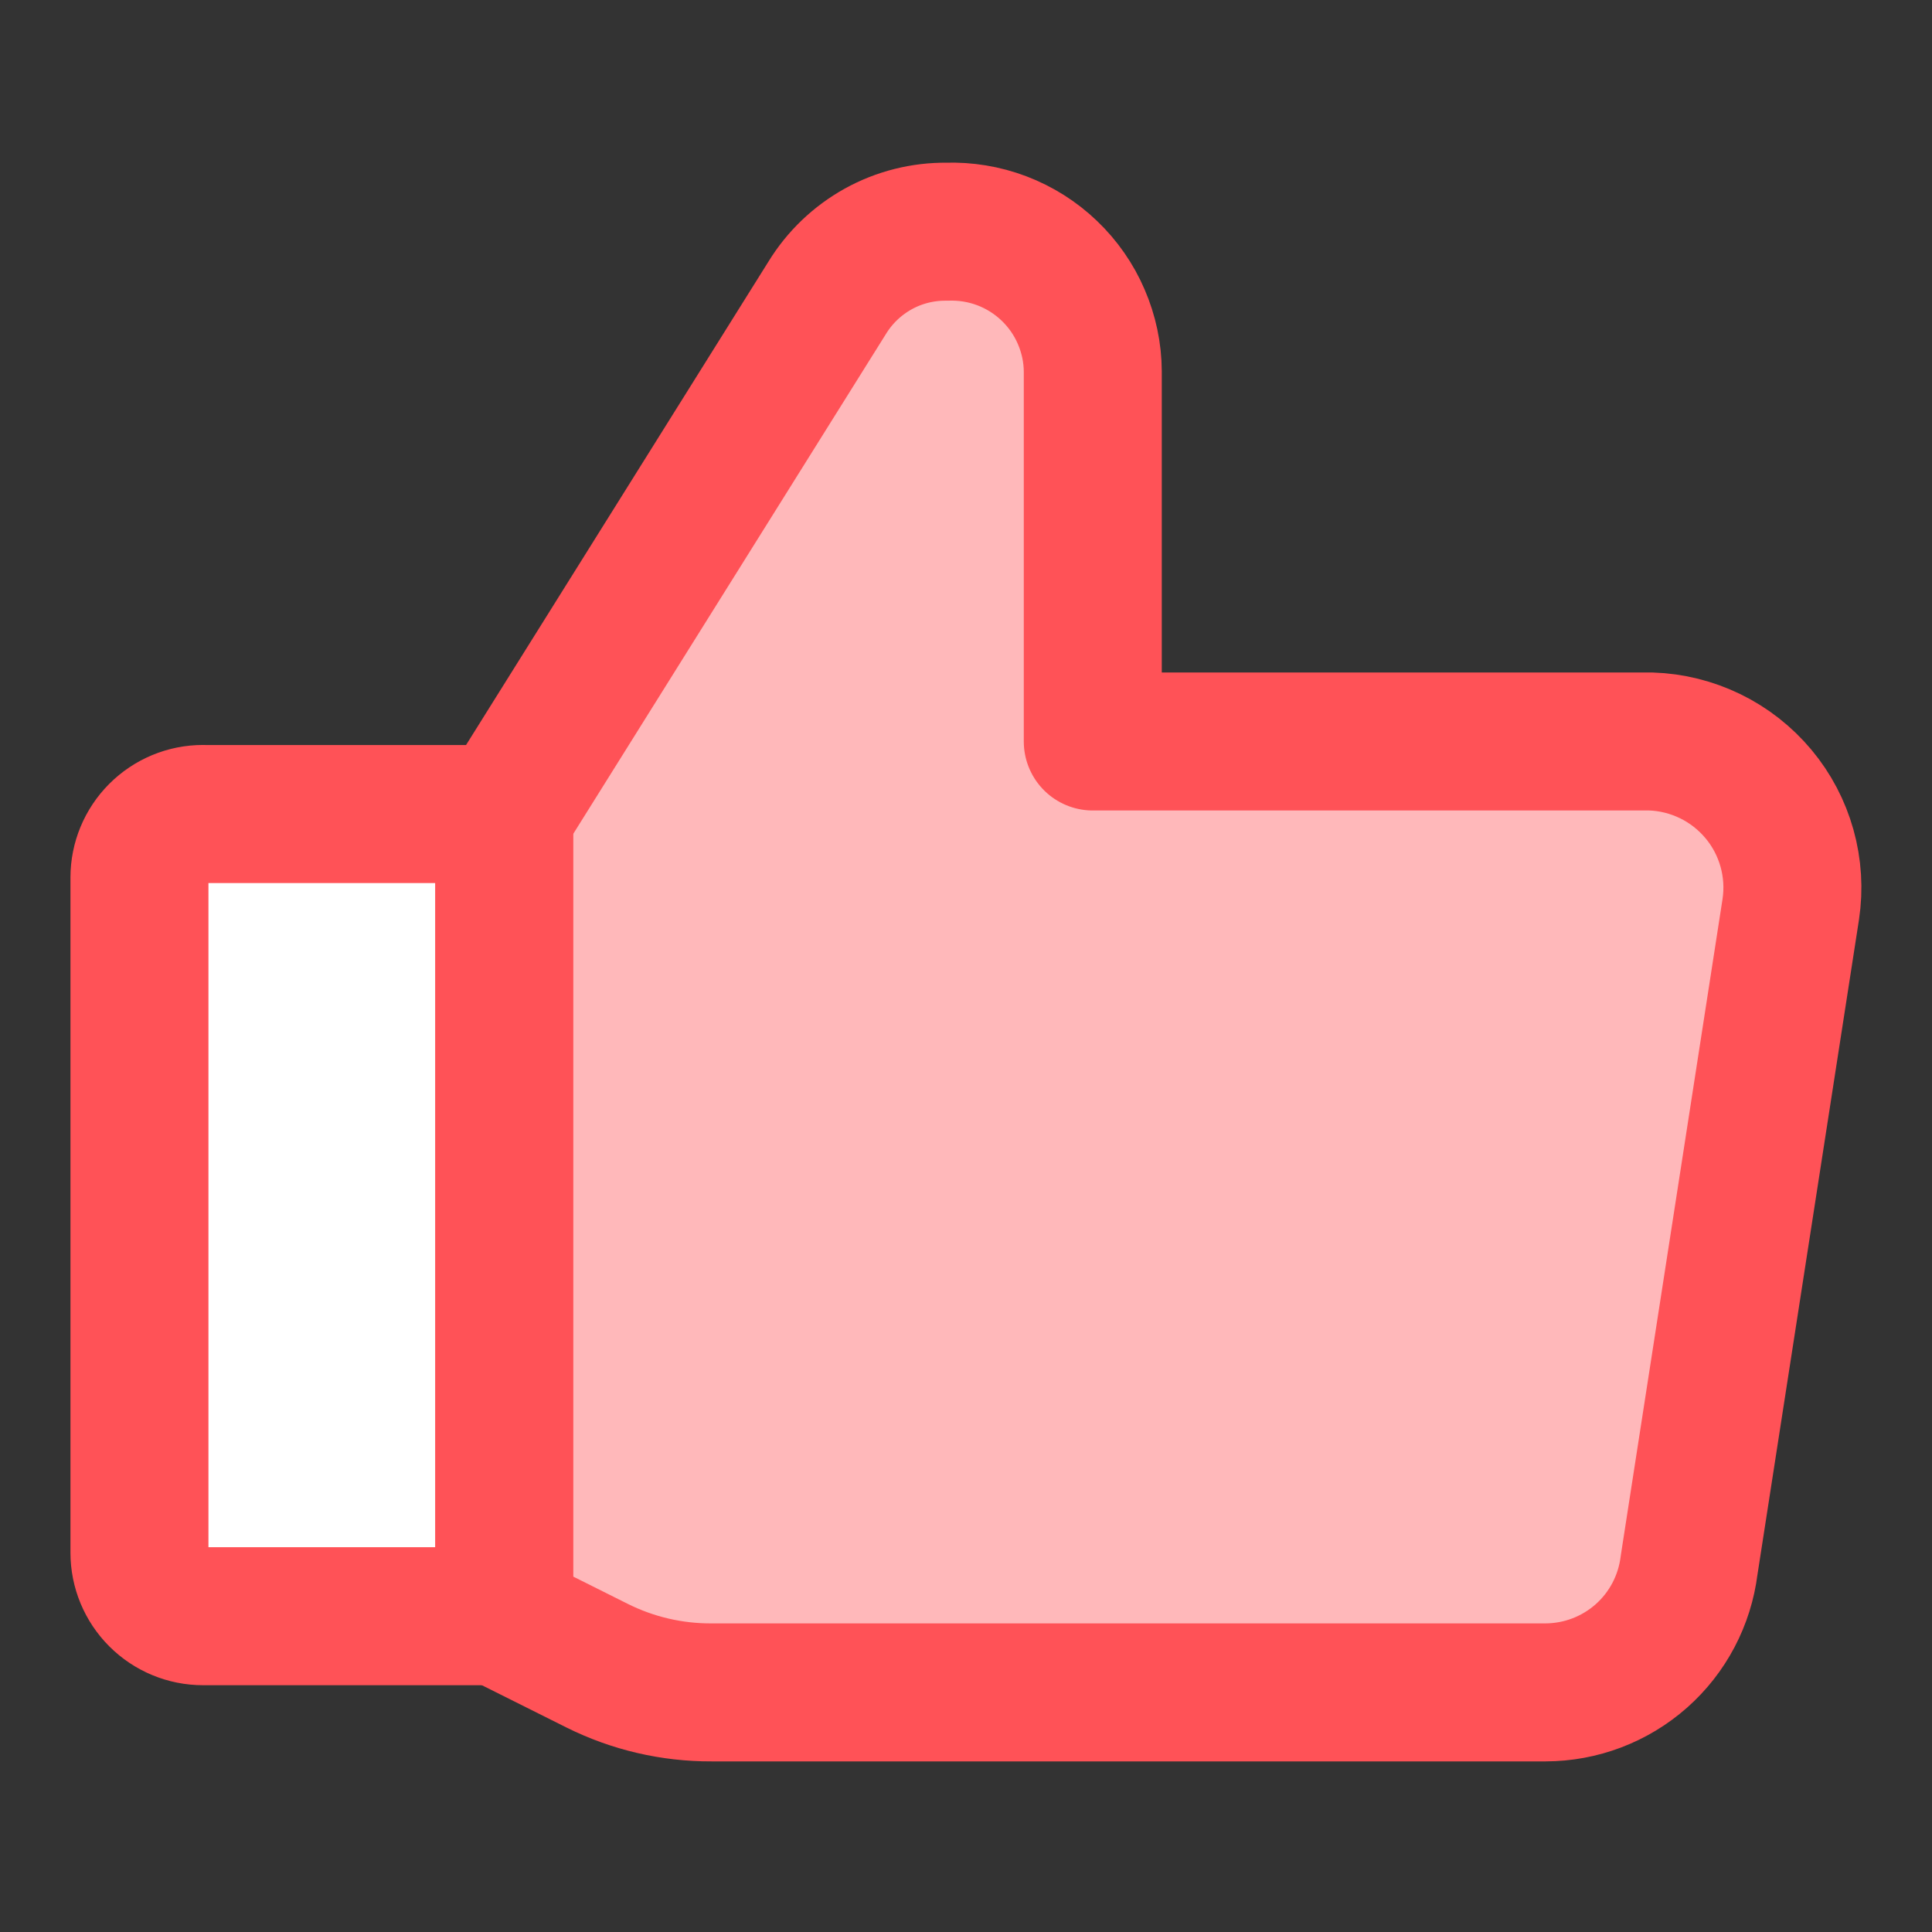
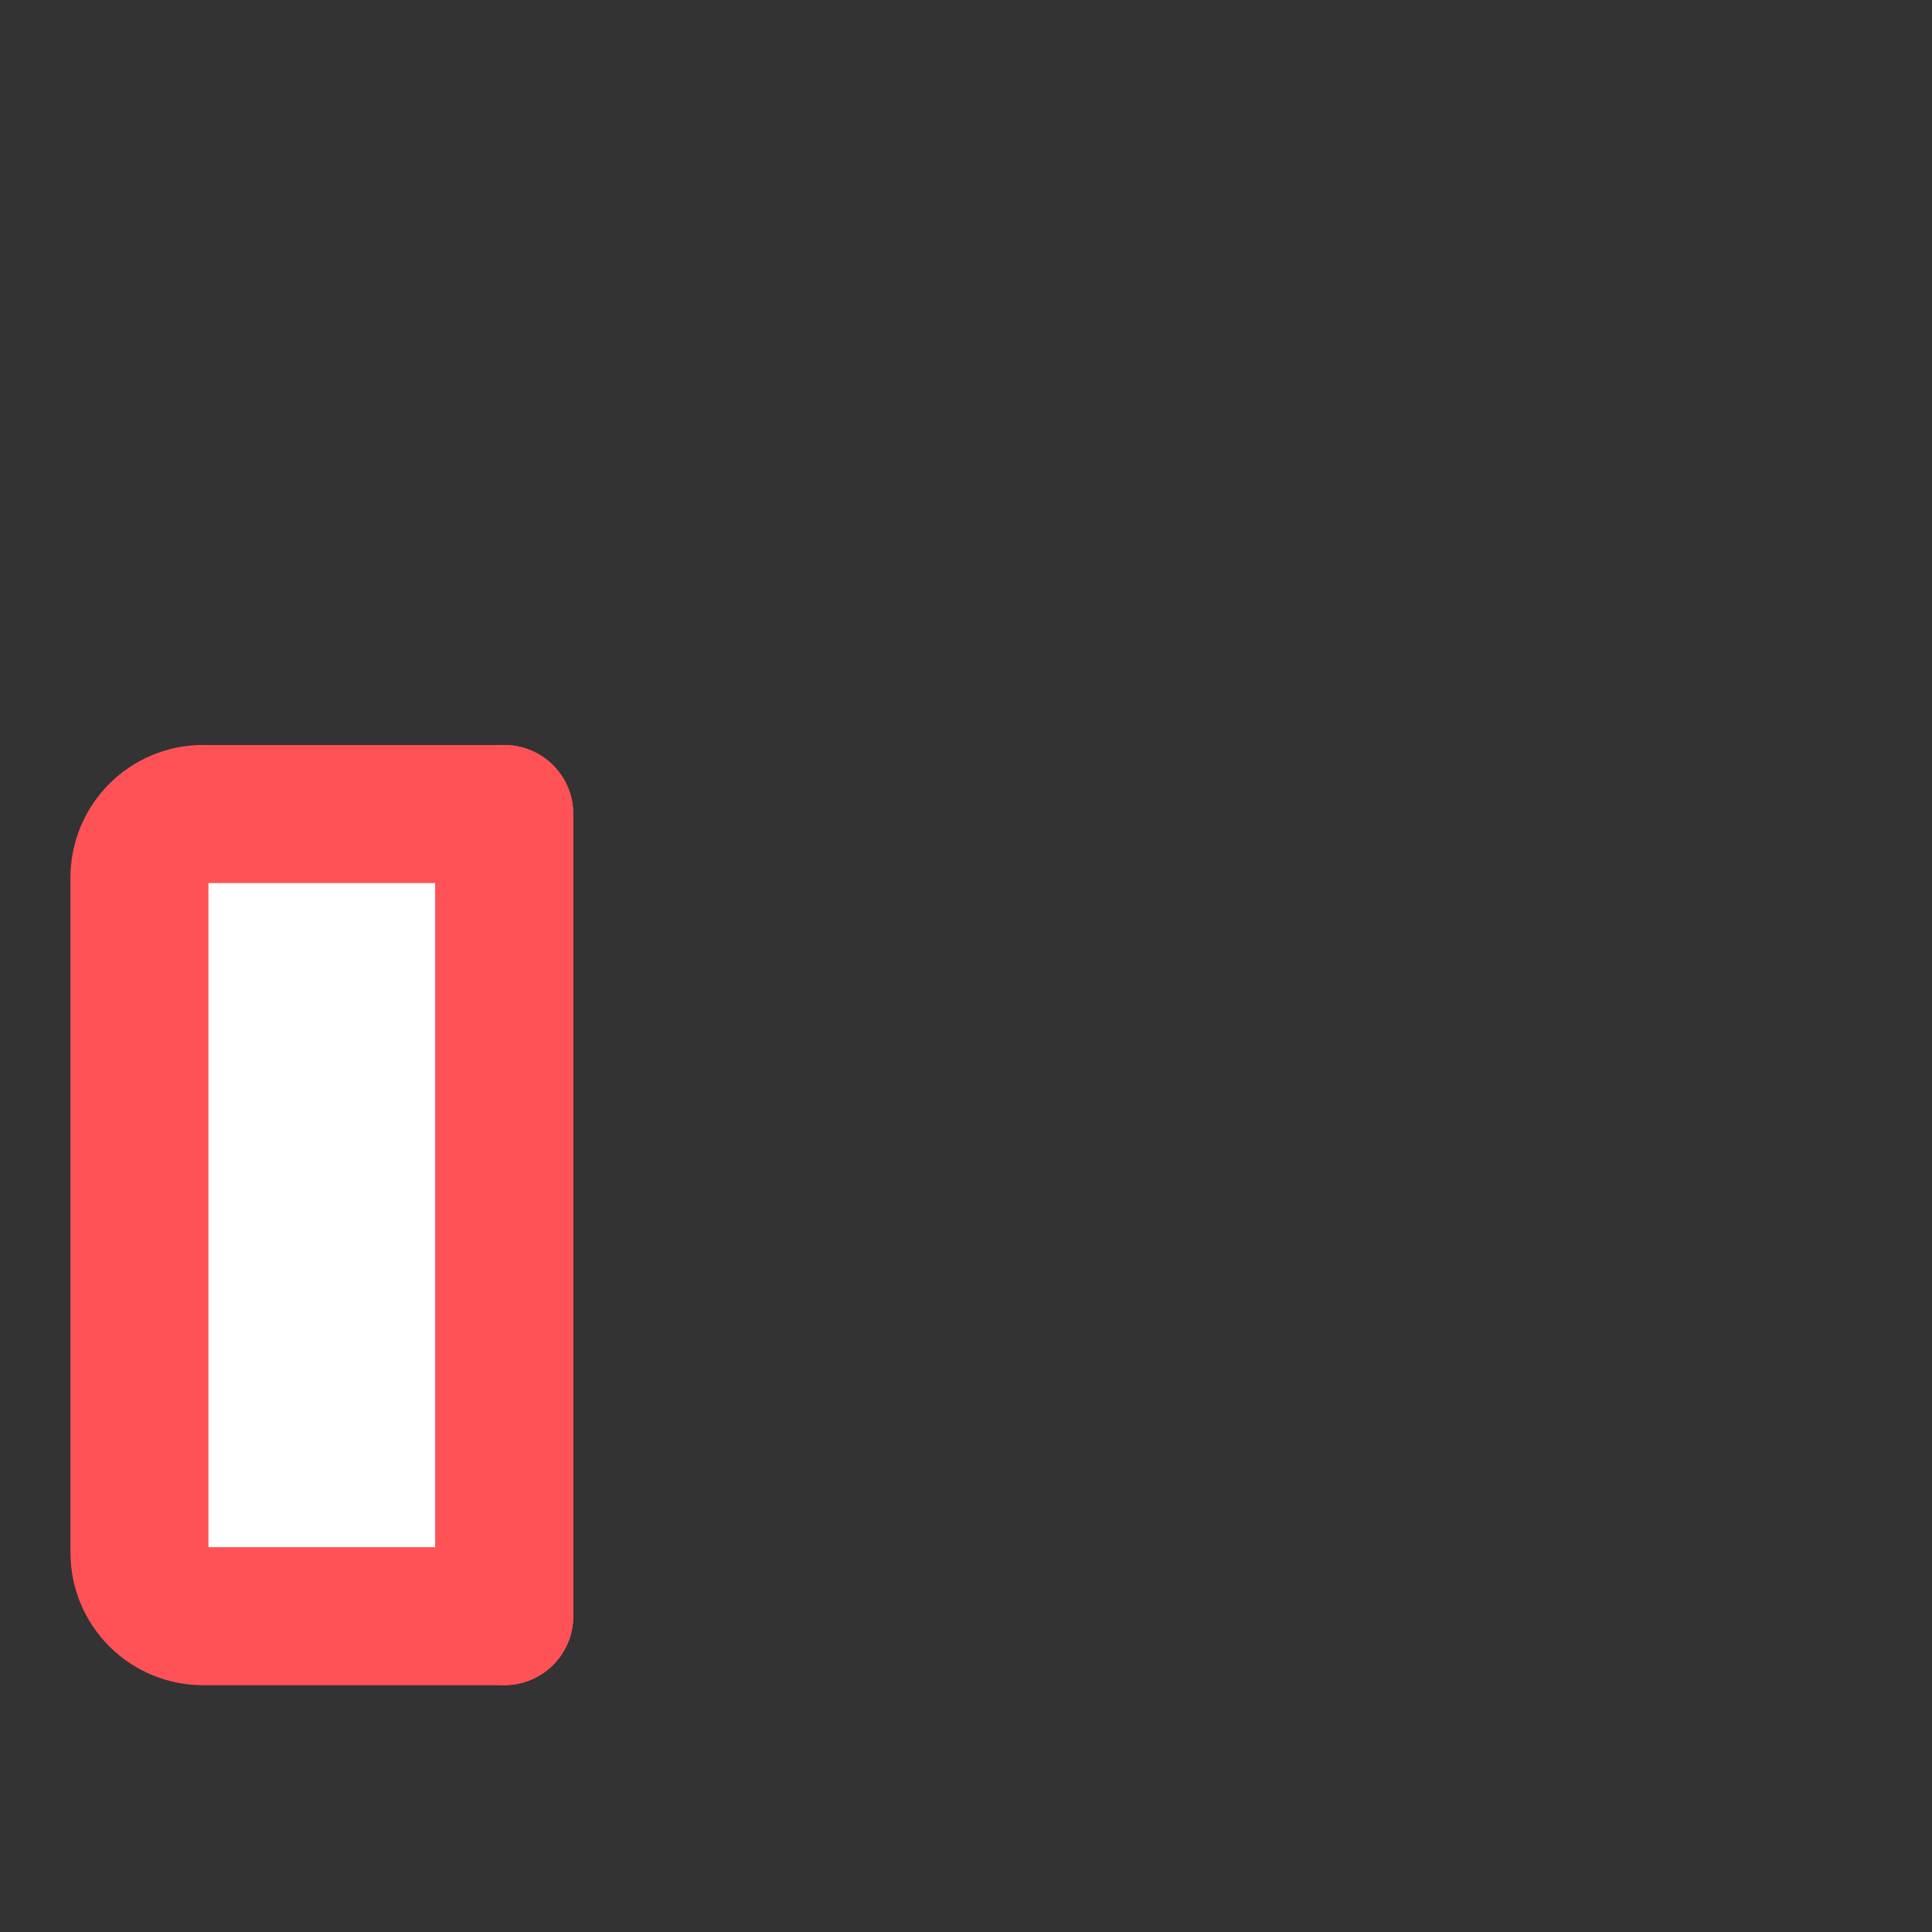
<svg xmlns="http://www.w3.org/2000/svg" fill="none" viewBox="-0.855 -0.855 23.94 23.94" height="23.94" width="23.94">
  <rect x="-0.855" y="-0.855" width="23.94" height="23.94" fill="#333333" stroke="none" />
  <g id="like-1--reward-social-up-rating-media-like-thumb-hand">
    <path id="Vector" fill="#ffffff" d="M1.661 9.231h3.733v9.94H1.661c-0.209 0 -0.409 -0.083 -0.557 -0.231 -0.148 -0.148 -0.231 -0.348 -0.231 -0.557V10.019c0 -0.209 0.083 -0.409 0.231 -0.557 0.148 -0.148 0.348 -0.231 0.557 -0.231Z" stroke-width="1.71" />
    <path id="Vector_2" stroke="#ff5257" stroke-linecap="round" stroke-linejoin="round" d="M1.661 9.232h3.733v9.94H1.661c-0.209 0 -0.409 -0.083 -0.557 -0.231 -0.148 -0.148 -0.231 -0.348 -0.231 -0.557V10.019c0 -0.209 0.083 -0.409 0.231 -0.557 0.148 -0.148 0.348 -0.231 0.557 -0.231v0Z" stroke-width="1.71" />
-     <path id="Vector_3" fill="#ffb8ba" d="M5.394 9.232 9.396 2.836c0.155 -0.253 0.373 -0.461 0.632 -0.605 0.26 -0.144 0.552 -0.217 0.848 -0.215 0.234 -0.008 0.466 0.03 0.685 0.113 0.218 0.083 0.418 0.209 0.587 0.371 0.169 0.162 0.304 0.355 0.396 0.57 0.093 0.215 0.142 0.445 0.143 0.679v4.584h6.916c0.255 0.008 0.506 0.071 0.736 0.183 0.23 0.112 0.433 0.272 0.597 0.468 0.164 0.196 0.284 0.425 0.353 0.671 0.069 0.246 0.085 0.504 0.047 0.757l-1.26 8.129c-0.054 0.434 -0.264 0.834 -0.592 1.124 -0.328 0.29 -0.75 0.45 -1.188 0.451H7.962c-0.492 0.002 -0.977 -0.111 -1.418 -0.331l-1.134 -0.567" stroke-width="1.71" />
-     <path id="Vector_4" stroke="#ff5257" stroke-linecap="round" stroke-linejoin="round" d="m5.394 9.231 4.001 -6.396c0.155 -0.253 0.373 -0.461 0.632 -0.605 0.26 -0.144 0.552 -0.217 0.848 -0.214 0.234 -0.008 0.466 0.03 0.685 0.113 0.218 0.083 0.418 0.209 0.587 0.371 0.169 0.162 0.304 0.355 0.396 0.57 0.093 0.215 0.142 0.445 0.143 0.679v4.584h6.916c0.255 0.008 0.506 0.071 0.736 0.183 0.23 0.112 0.433 0.272 0.597 0.468 0.164 0.196 0.284 0.425 0.353 0.671 0.069 0.246 0.085 0.504 0.047 0.757l-1.26 8.129c-0.054 0.434 -0.264 0.834 -0.592 1.124 -0.328 0.29 -0.75 0.45 -1.188 0.451H7.962c-0.492 0.002 -0.977 -0.111 -1.418 -0.331l-1.134 -0.567" stroke-width="1.71" />
    <path id="Vector_5" stroke="#ff5257" stroke-linecap="round" stroke-linejoin="round" d="M5.394 9.231v9.94" stroke-width="1.71" />
  </g>
</svg>